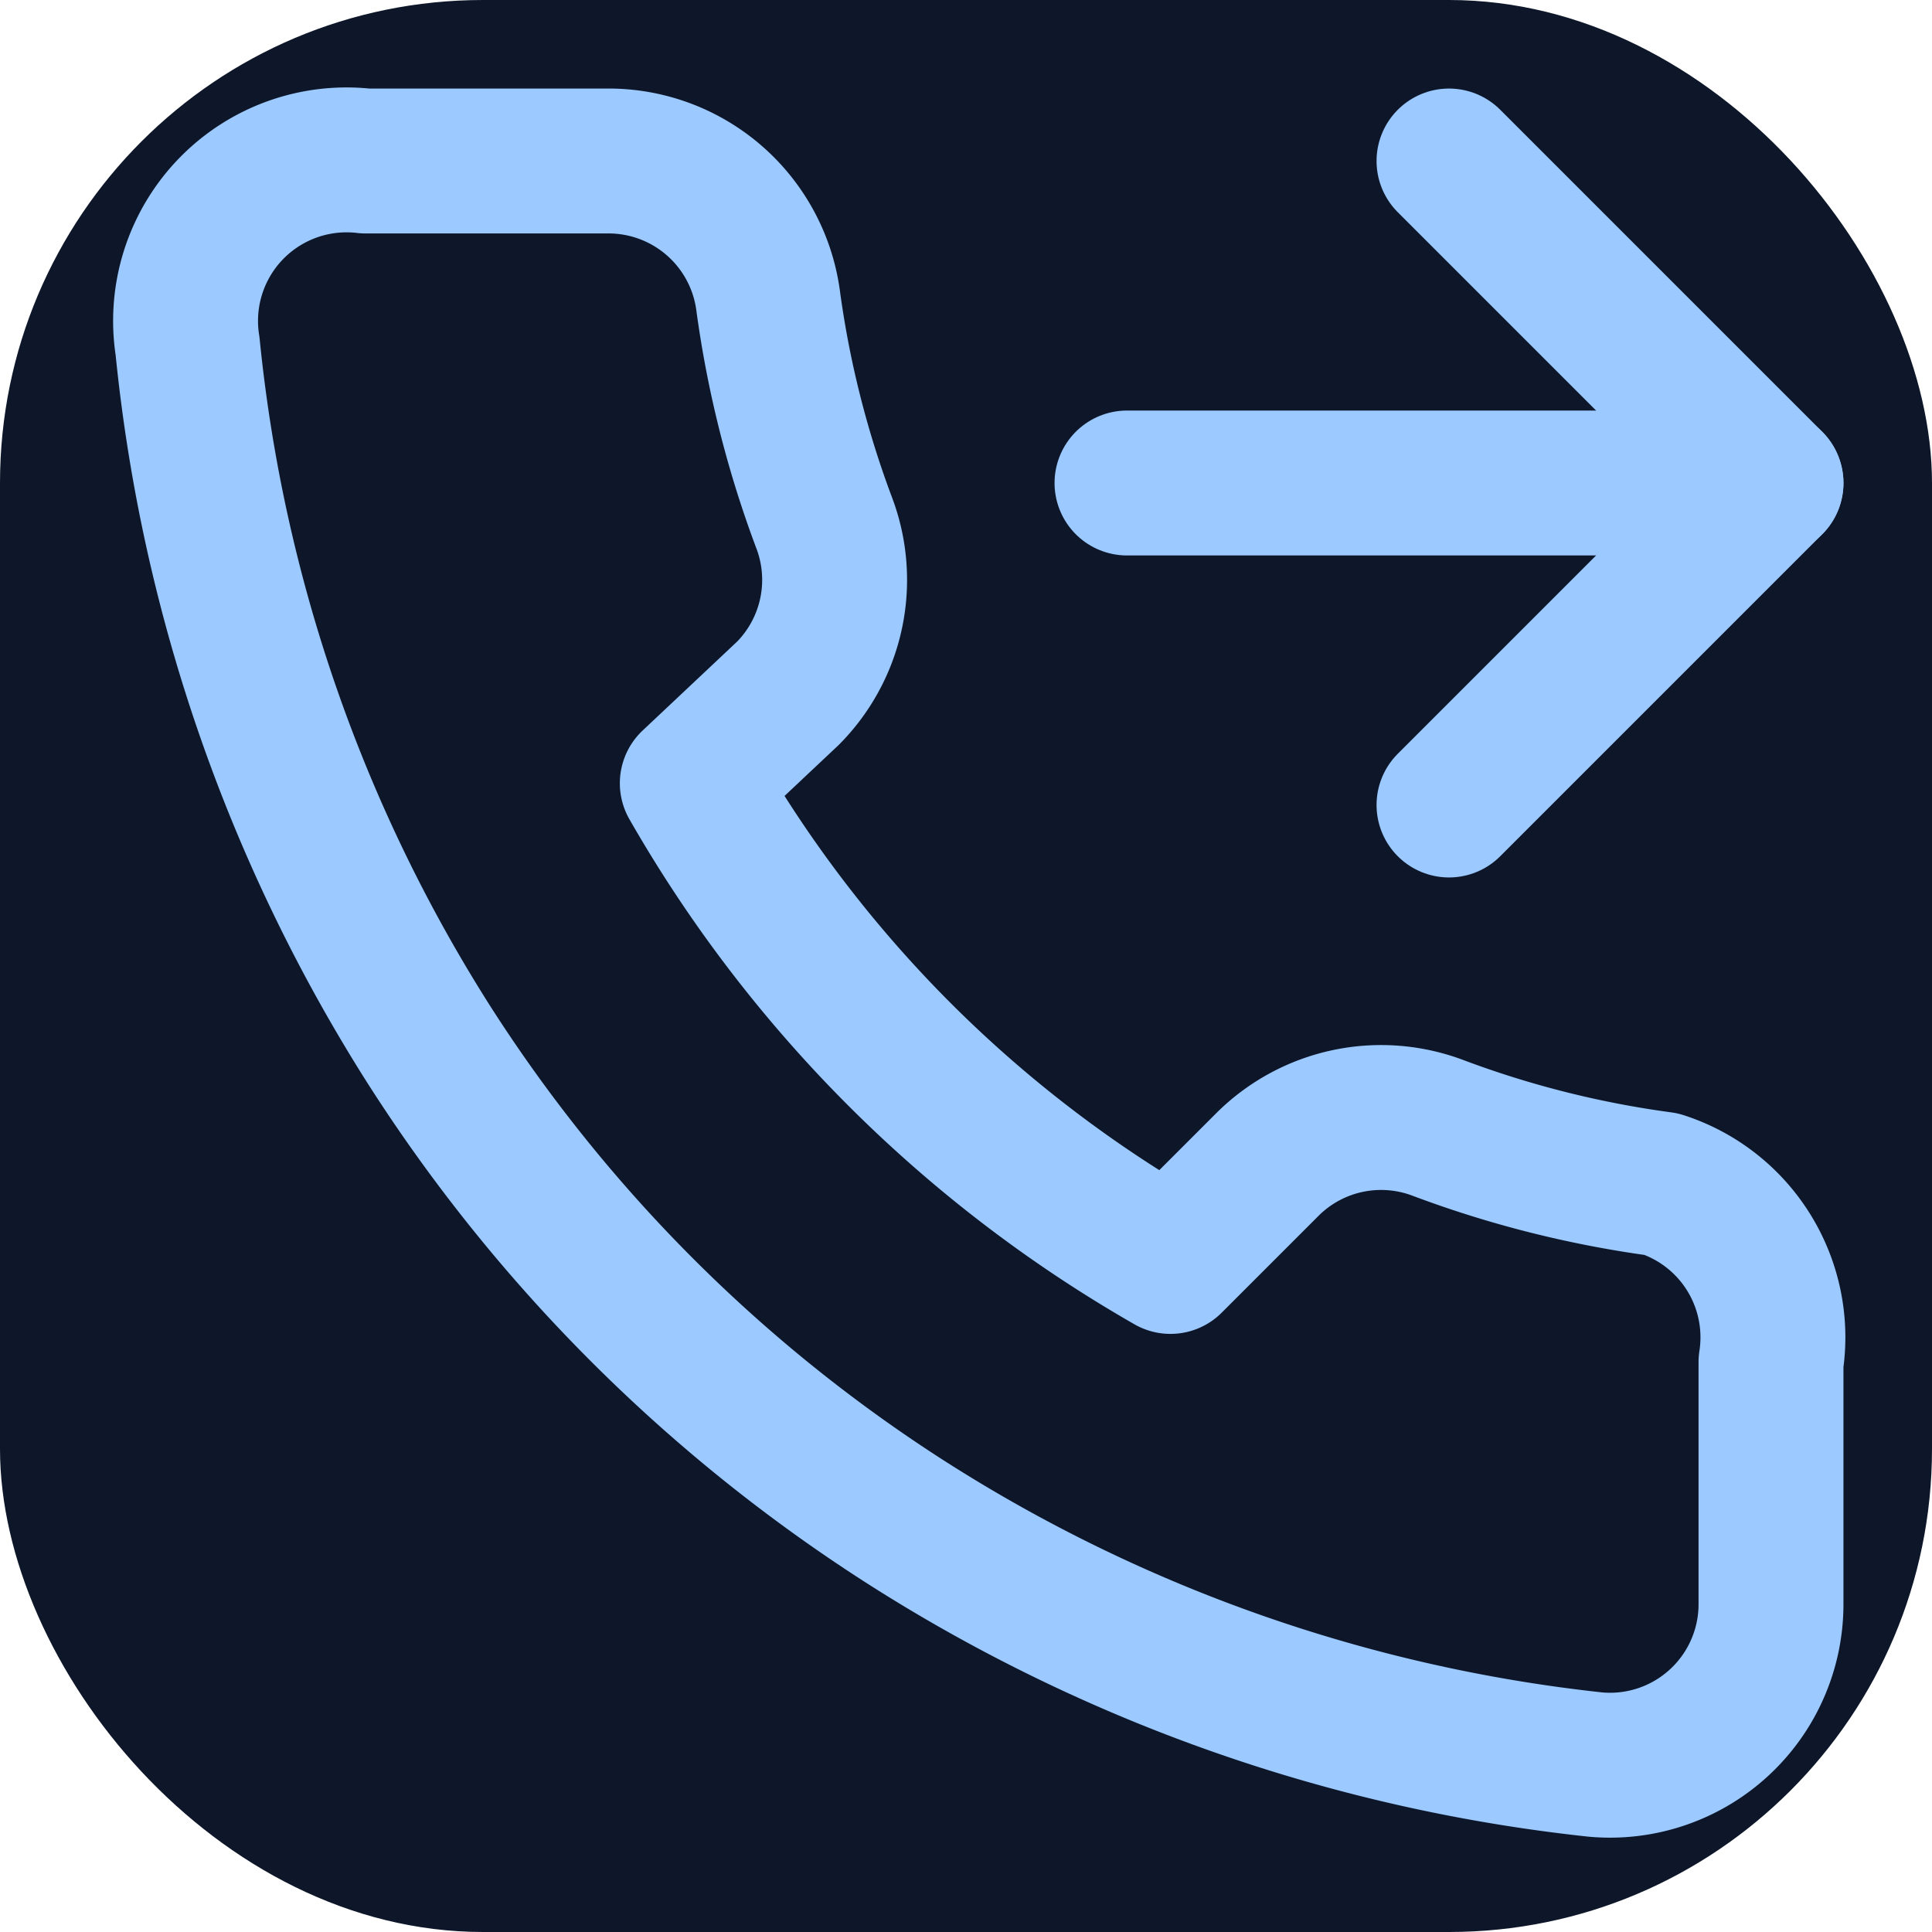
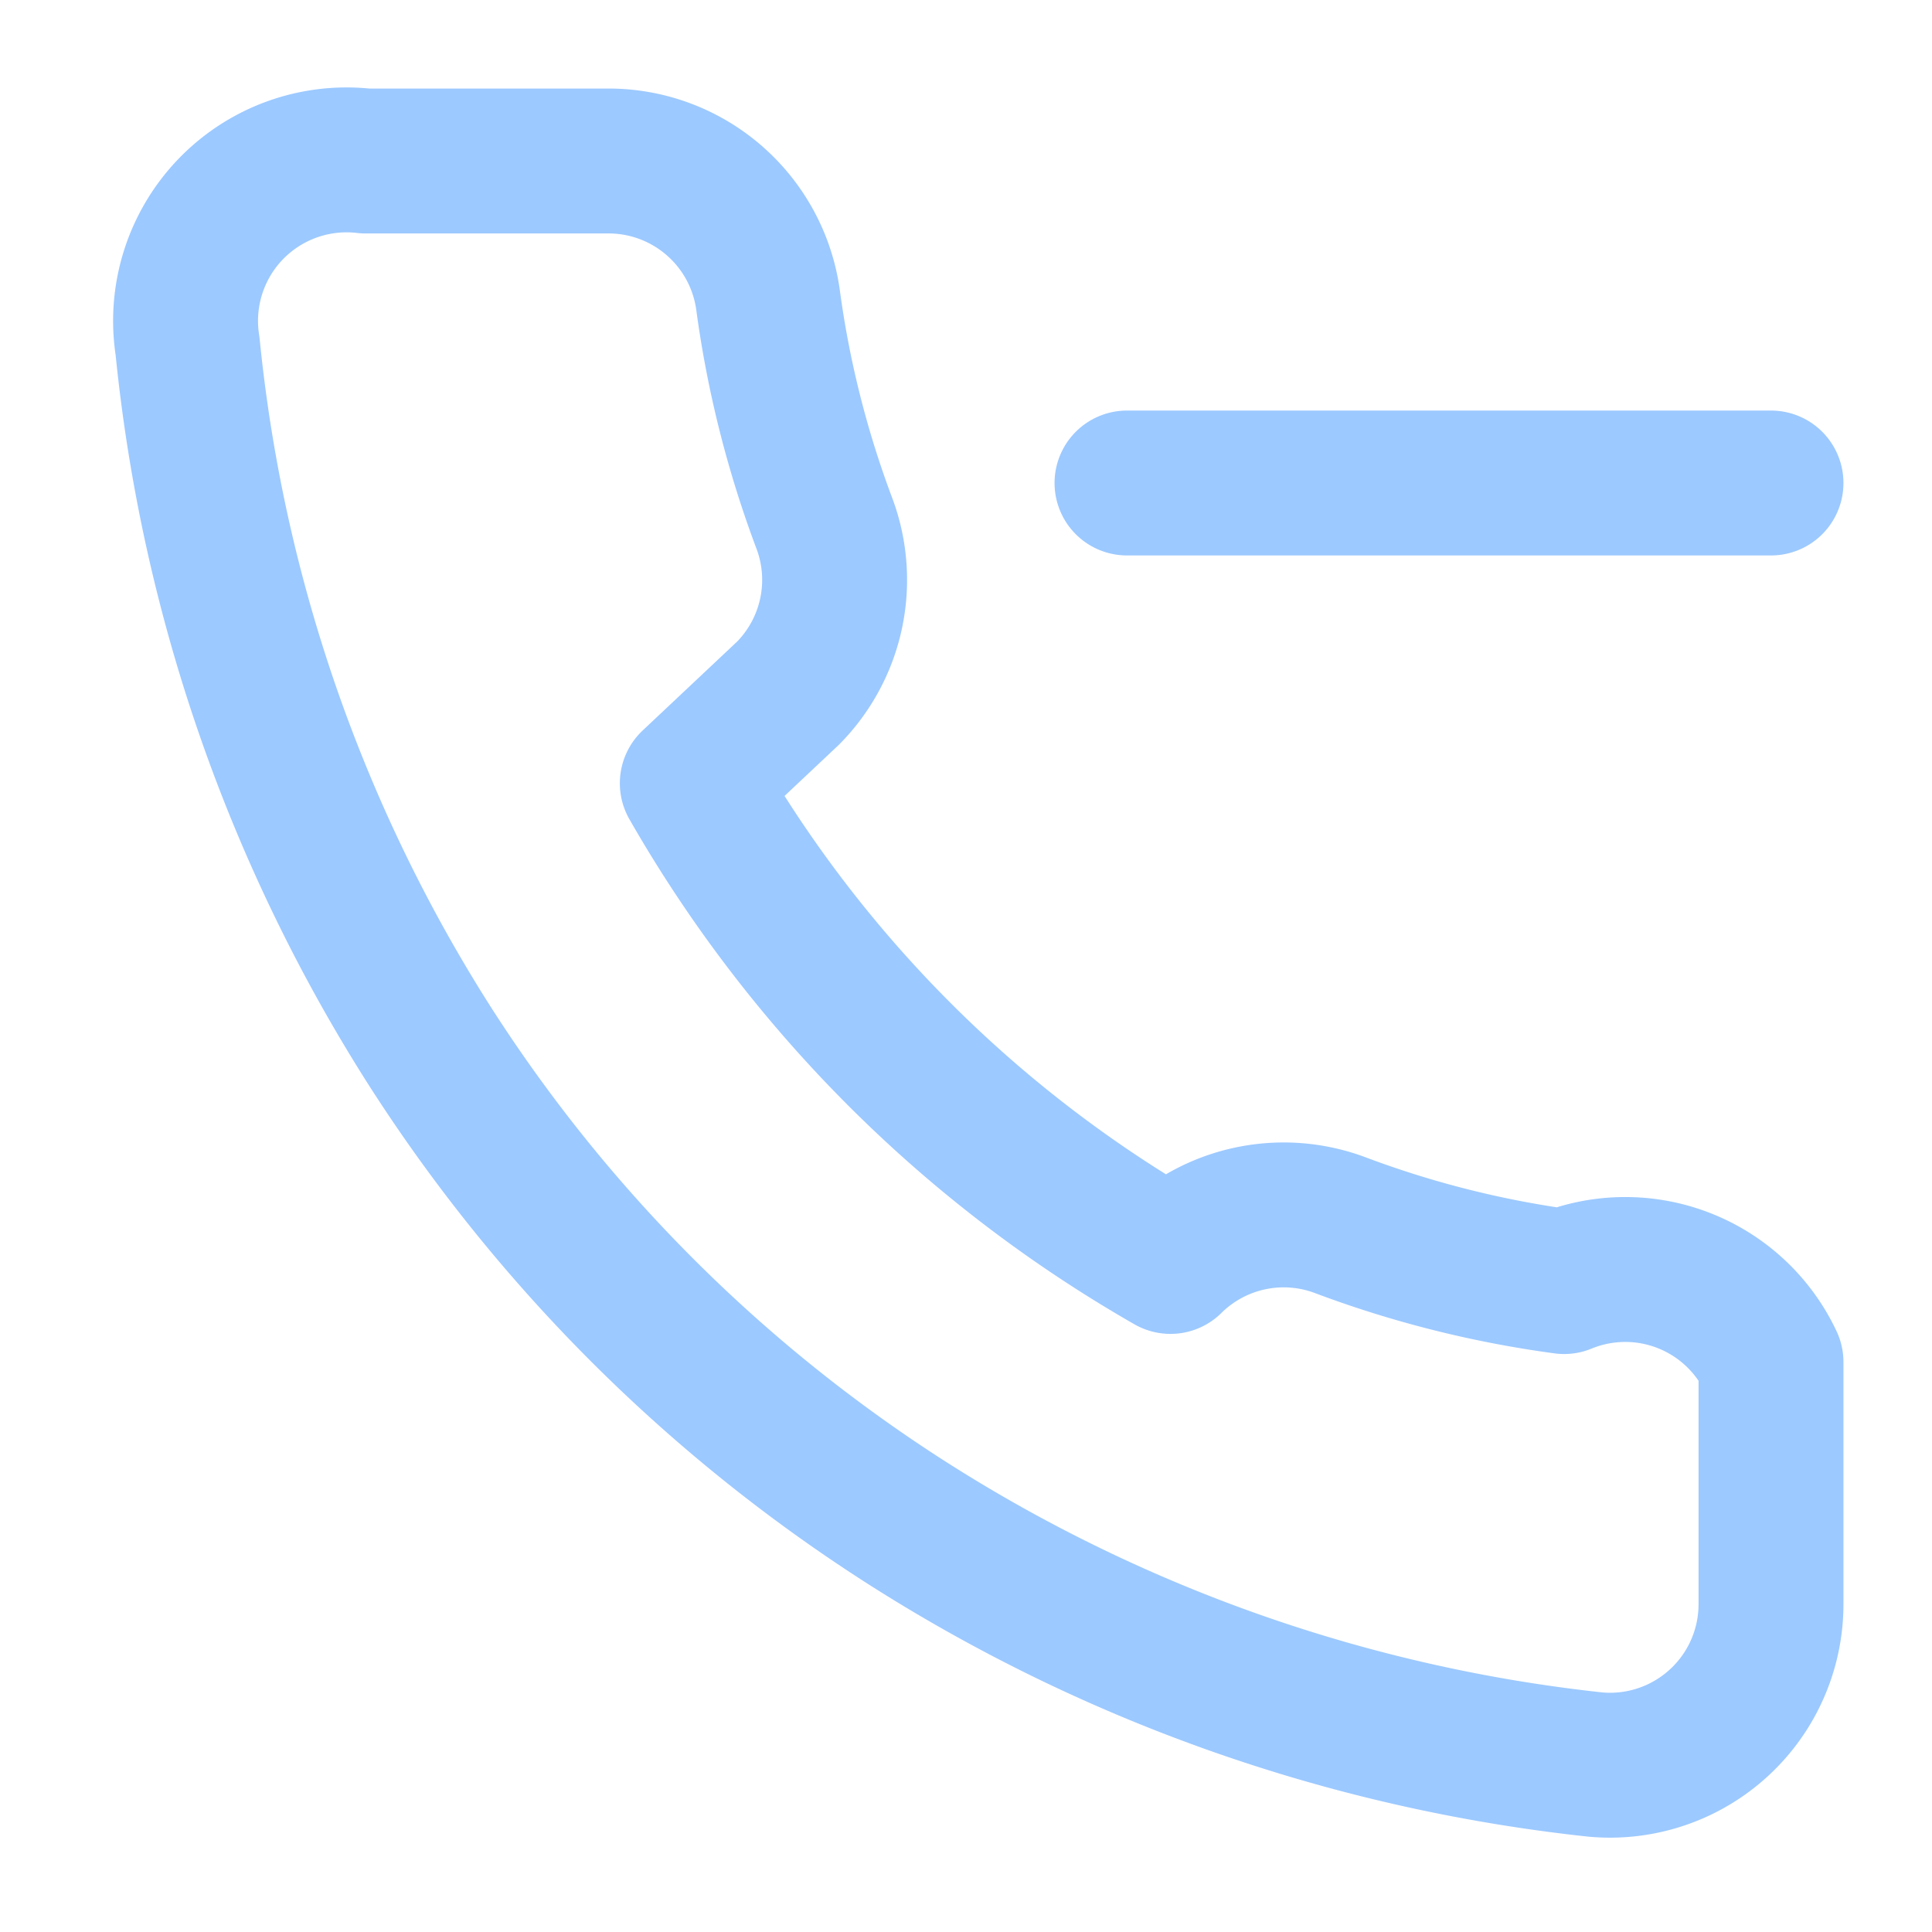
<svg xmlns="http://www.w3.org/2000/svg" viewBox="0 0 24 24" fill="none">
-   <rect width="24" height="24" rx="6" fill="#0d1729" />
  <g transform="translate(1 1)" stroke="#9cc9ff" stroke-width="1.8" stroke-linecap="round" stroke-linejoin="round">
-     <polyline points="17 1 21 5 17 9" />
    <line x1="13" y1="5" x2="21" y2="5" />
-     <path d="M21 15.92v3a2 2 0 0 1-2.18 2 19.86 19.86 0 0 1-8.55-3 19.51 19.51 0 0 1-5.94-5.94A19.86 19.86 0 0 1 1.33 3.3 2 2 0 0 1 3.54 1h3a2 2 0 0 1 2 1.72 12.71 12.71 0 0 0 .7 2.78 2 2 0 0 1-.45 2.11L7.6 8.73a16 16 0 0 0 5.94 5.94l1.21-1.21a2 2 0 0 1 2.11-.45 12.71 12.71 0 0 0 2.78.7A2 2 0 0 1 21 15.92Z" />
+     <path d="M21 15.92v3a2 2 0 0 1-2.18 2 19.86 19.86 0 0 1-8.55-3 19.51 19.51 0 0 1-5.94-5.94A19.86 19.86 0 0 1 1.33 3.3 2 2 0 0 1 3.54 1h3a2 2 0 0 1 2 1.72 12.71 12.71 0 0 0 .7 2.78 2 2 0 0 1-.45 2.11L7.6 8.73a16 16 0 0 0 5.94 5.94a2 2 0 0 1 2.11-.45 12.71 12.71 0 0 0 2.78.7A2 2 0 0 1 21 15.92Z" />
  </g>
</svg>